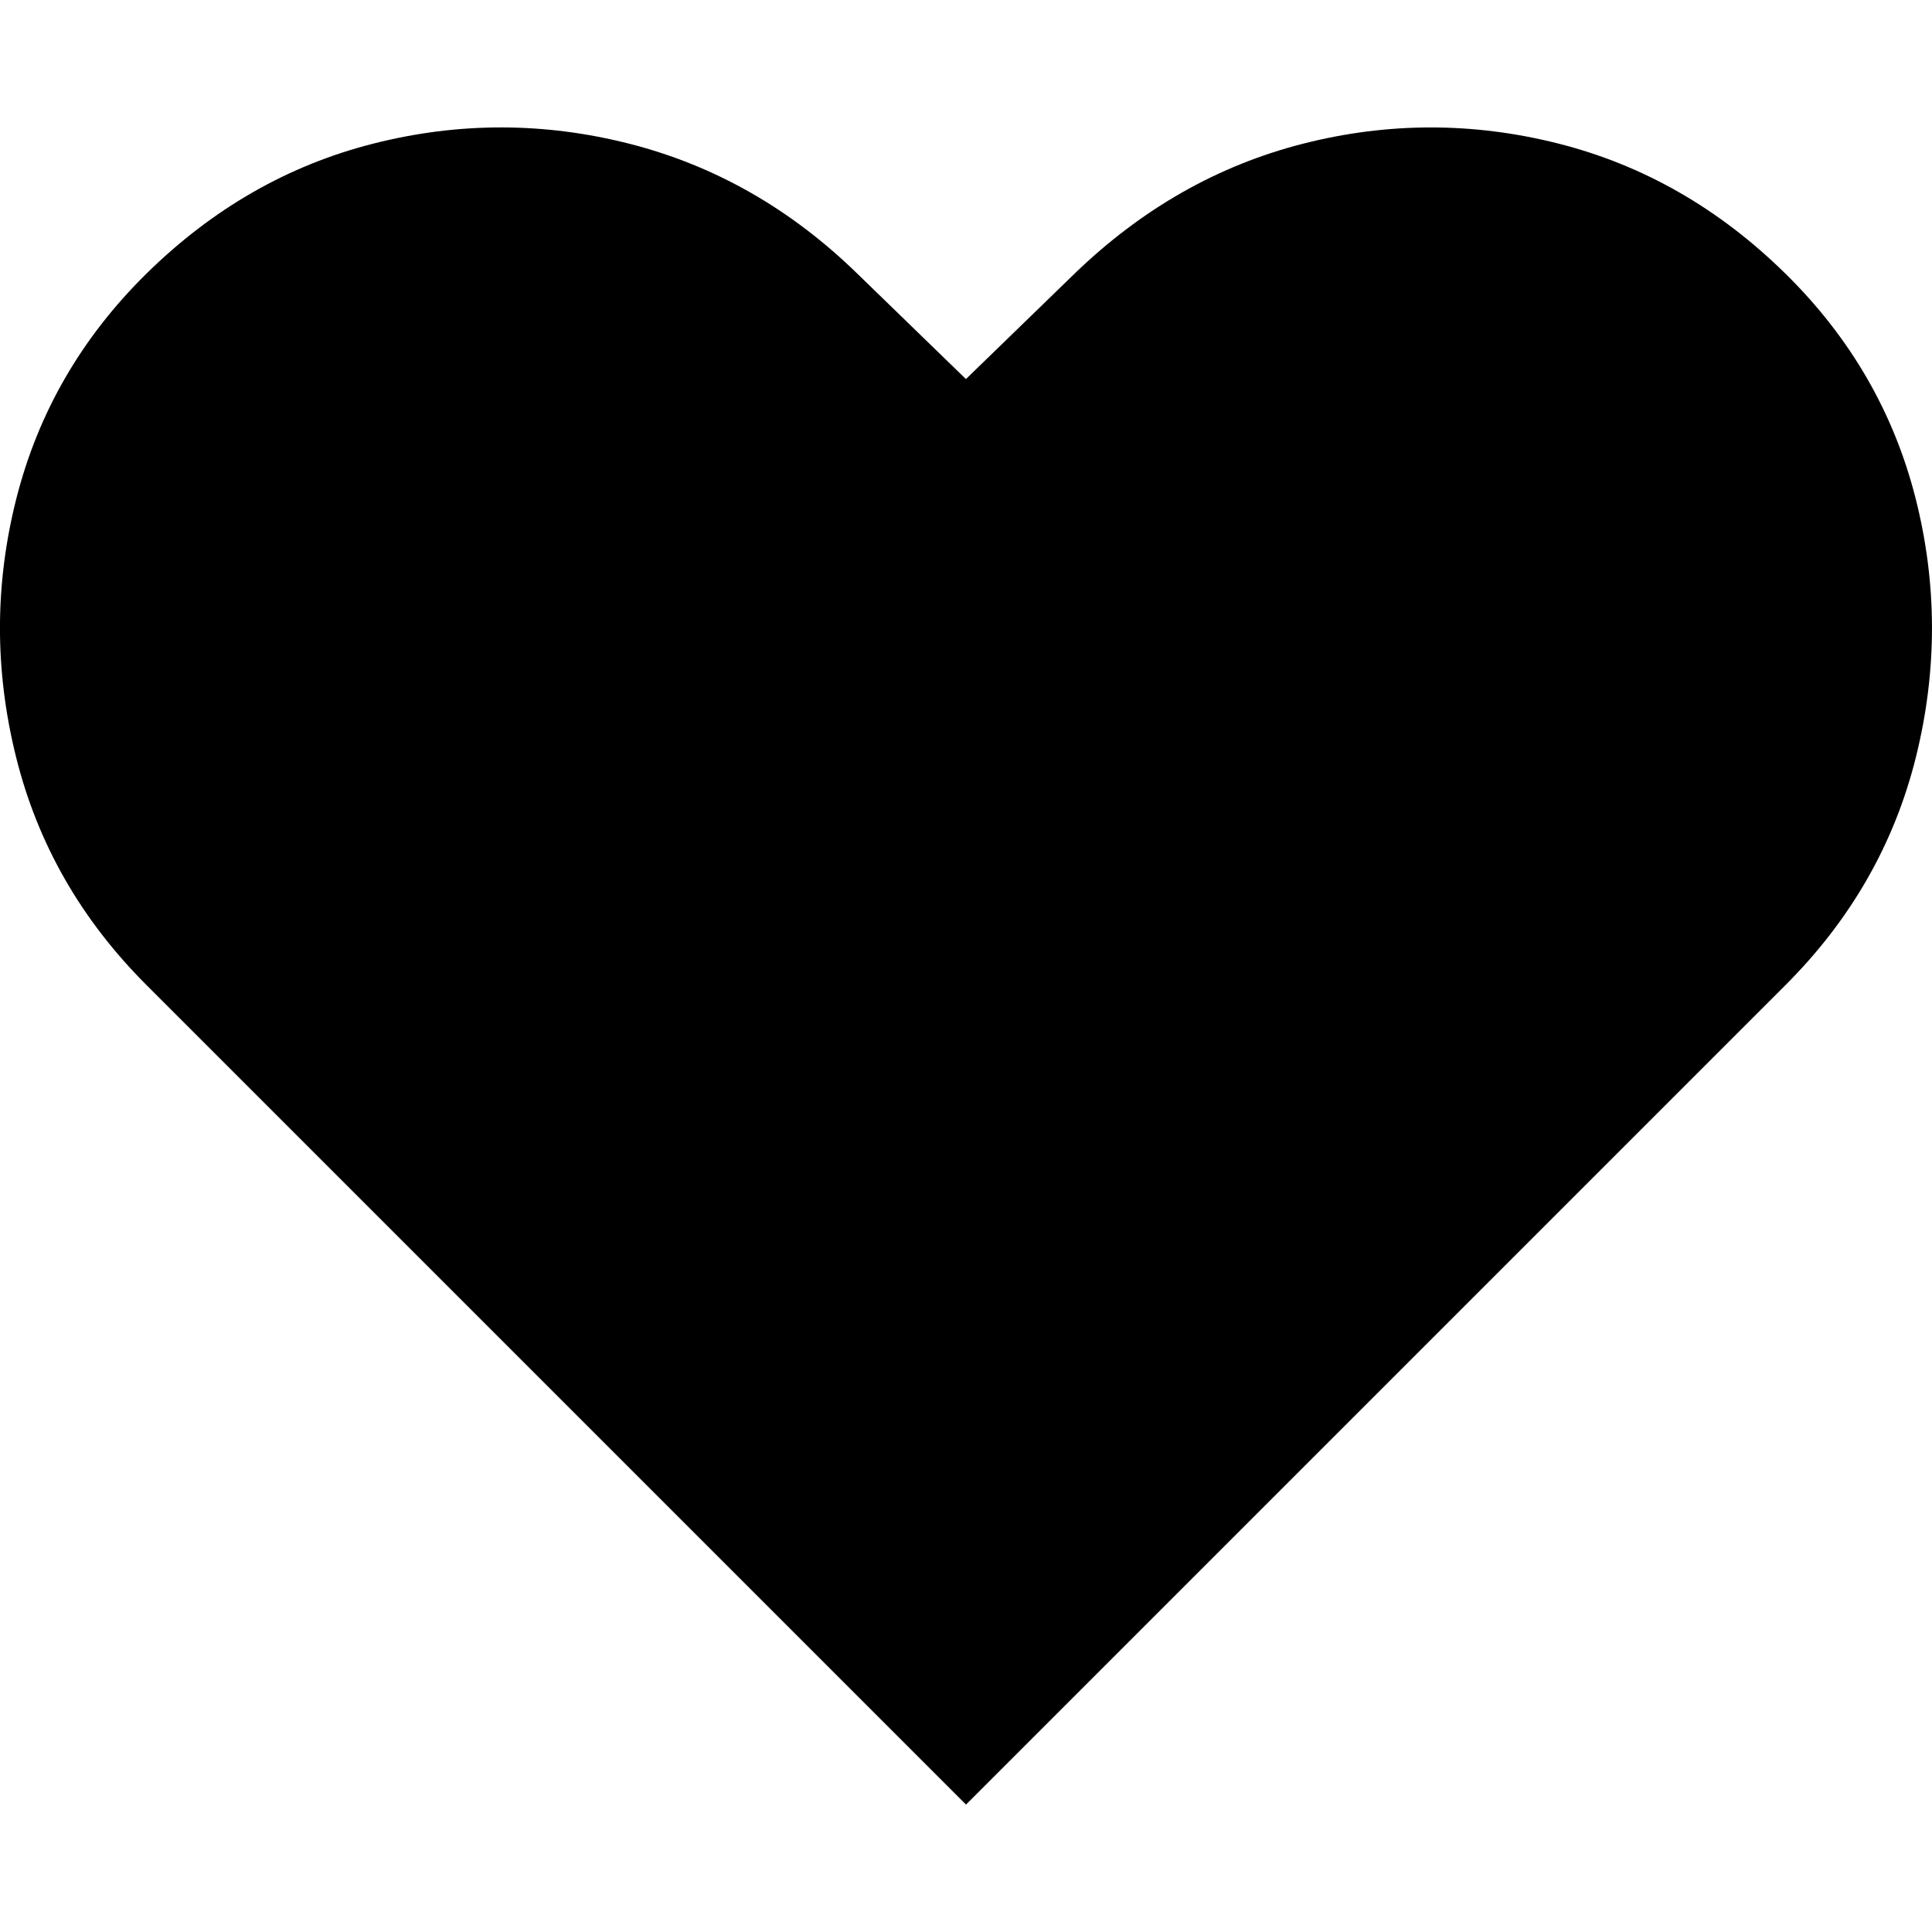
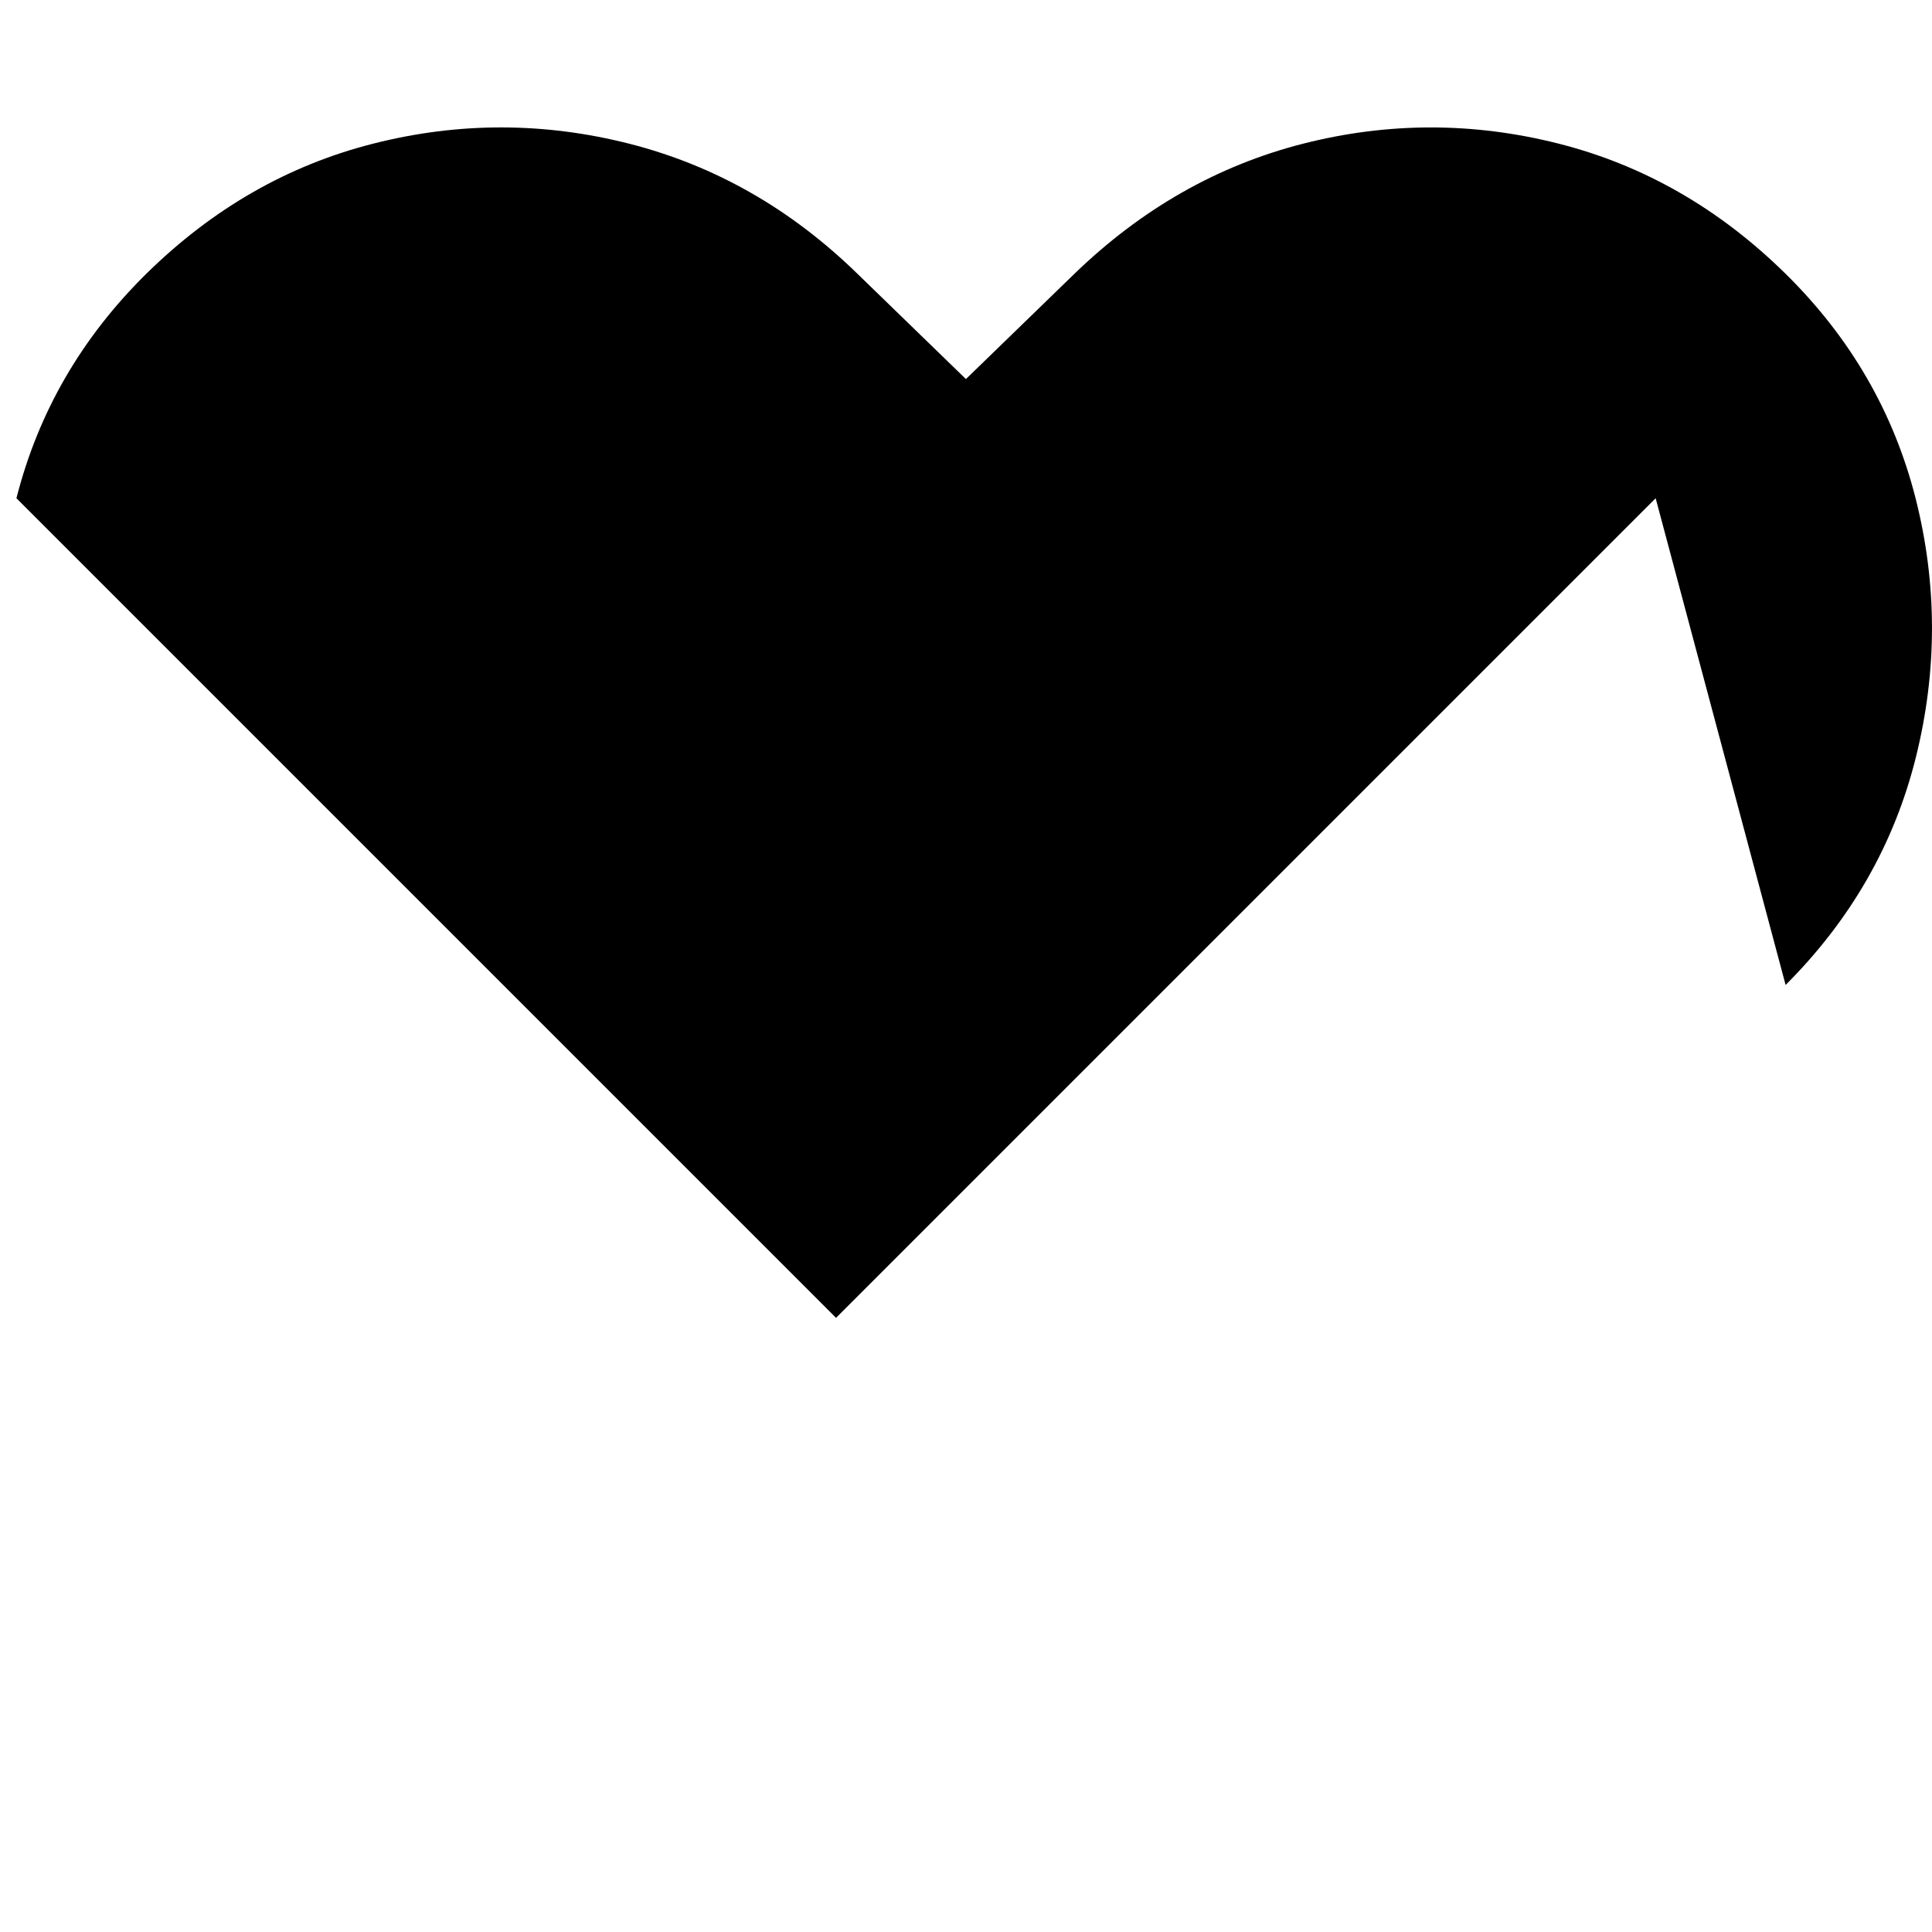
<svg xmlns="http://www.w3.org/2000/svg" id="Layer_2" viewBox="0 0 301.04 261.33" width="225" height="225">
-   <path d="M278.23,133.62c10.19-10.19,16.96-22.03,20.31-35.53,3.35-13.5,3.33-26.94-.06-40.31-3.4-13.37-10.15-25.03-20.25-34.97-10.35-10.19-22.18-16.96-35.47-20.31-13.29-3.35-26.57-3.33-39.82.06-13.25,3.4-25.09,10.15-35.53,20.25l-16.9,16.4-16.9-16.4c-10.35-10.1-22.18-16.85-35.47-20.25-13.29-3.39-26.59-3.42-39.88-.06-13.29,3.35-25.12,10.12-35.47,20.31C12.71,32.75,5.96,44.41,2.56,57.78c-3.4,13.38-3.42,26.81-.06,40.31,3.35,13.5,10.12,25.34,20.31,35.53l127.71,127.71,127.71-127.71Z" />
+   <path d="M278.23,133.62c10.19-10.19,16.96-22.03,20.31-35.53,3.35-13.5,3.33-26.94-.06-40.31-3.4-13.37-10.15-25.03-20.25-34.97-10.35-10.19-22.18-16.96-35.47-20.31-13.29-3.35-26.57-3.33-39.82.06-13.25,3.4-25.09,10.15-35.53,20.25l-16.9,16.4-16.9-16.4c-10.35-10.1-22.18-16.85-35.47-20.25-13.29-3.39-26.59-3.42-39.88-.06-13.29,3.35-25.12,10.12-35.47,20.31C12.71,32.75,5.96,44.41,2.56,57.78l127.71,127.71,127.71-127.71Z" />
</svg>